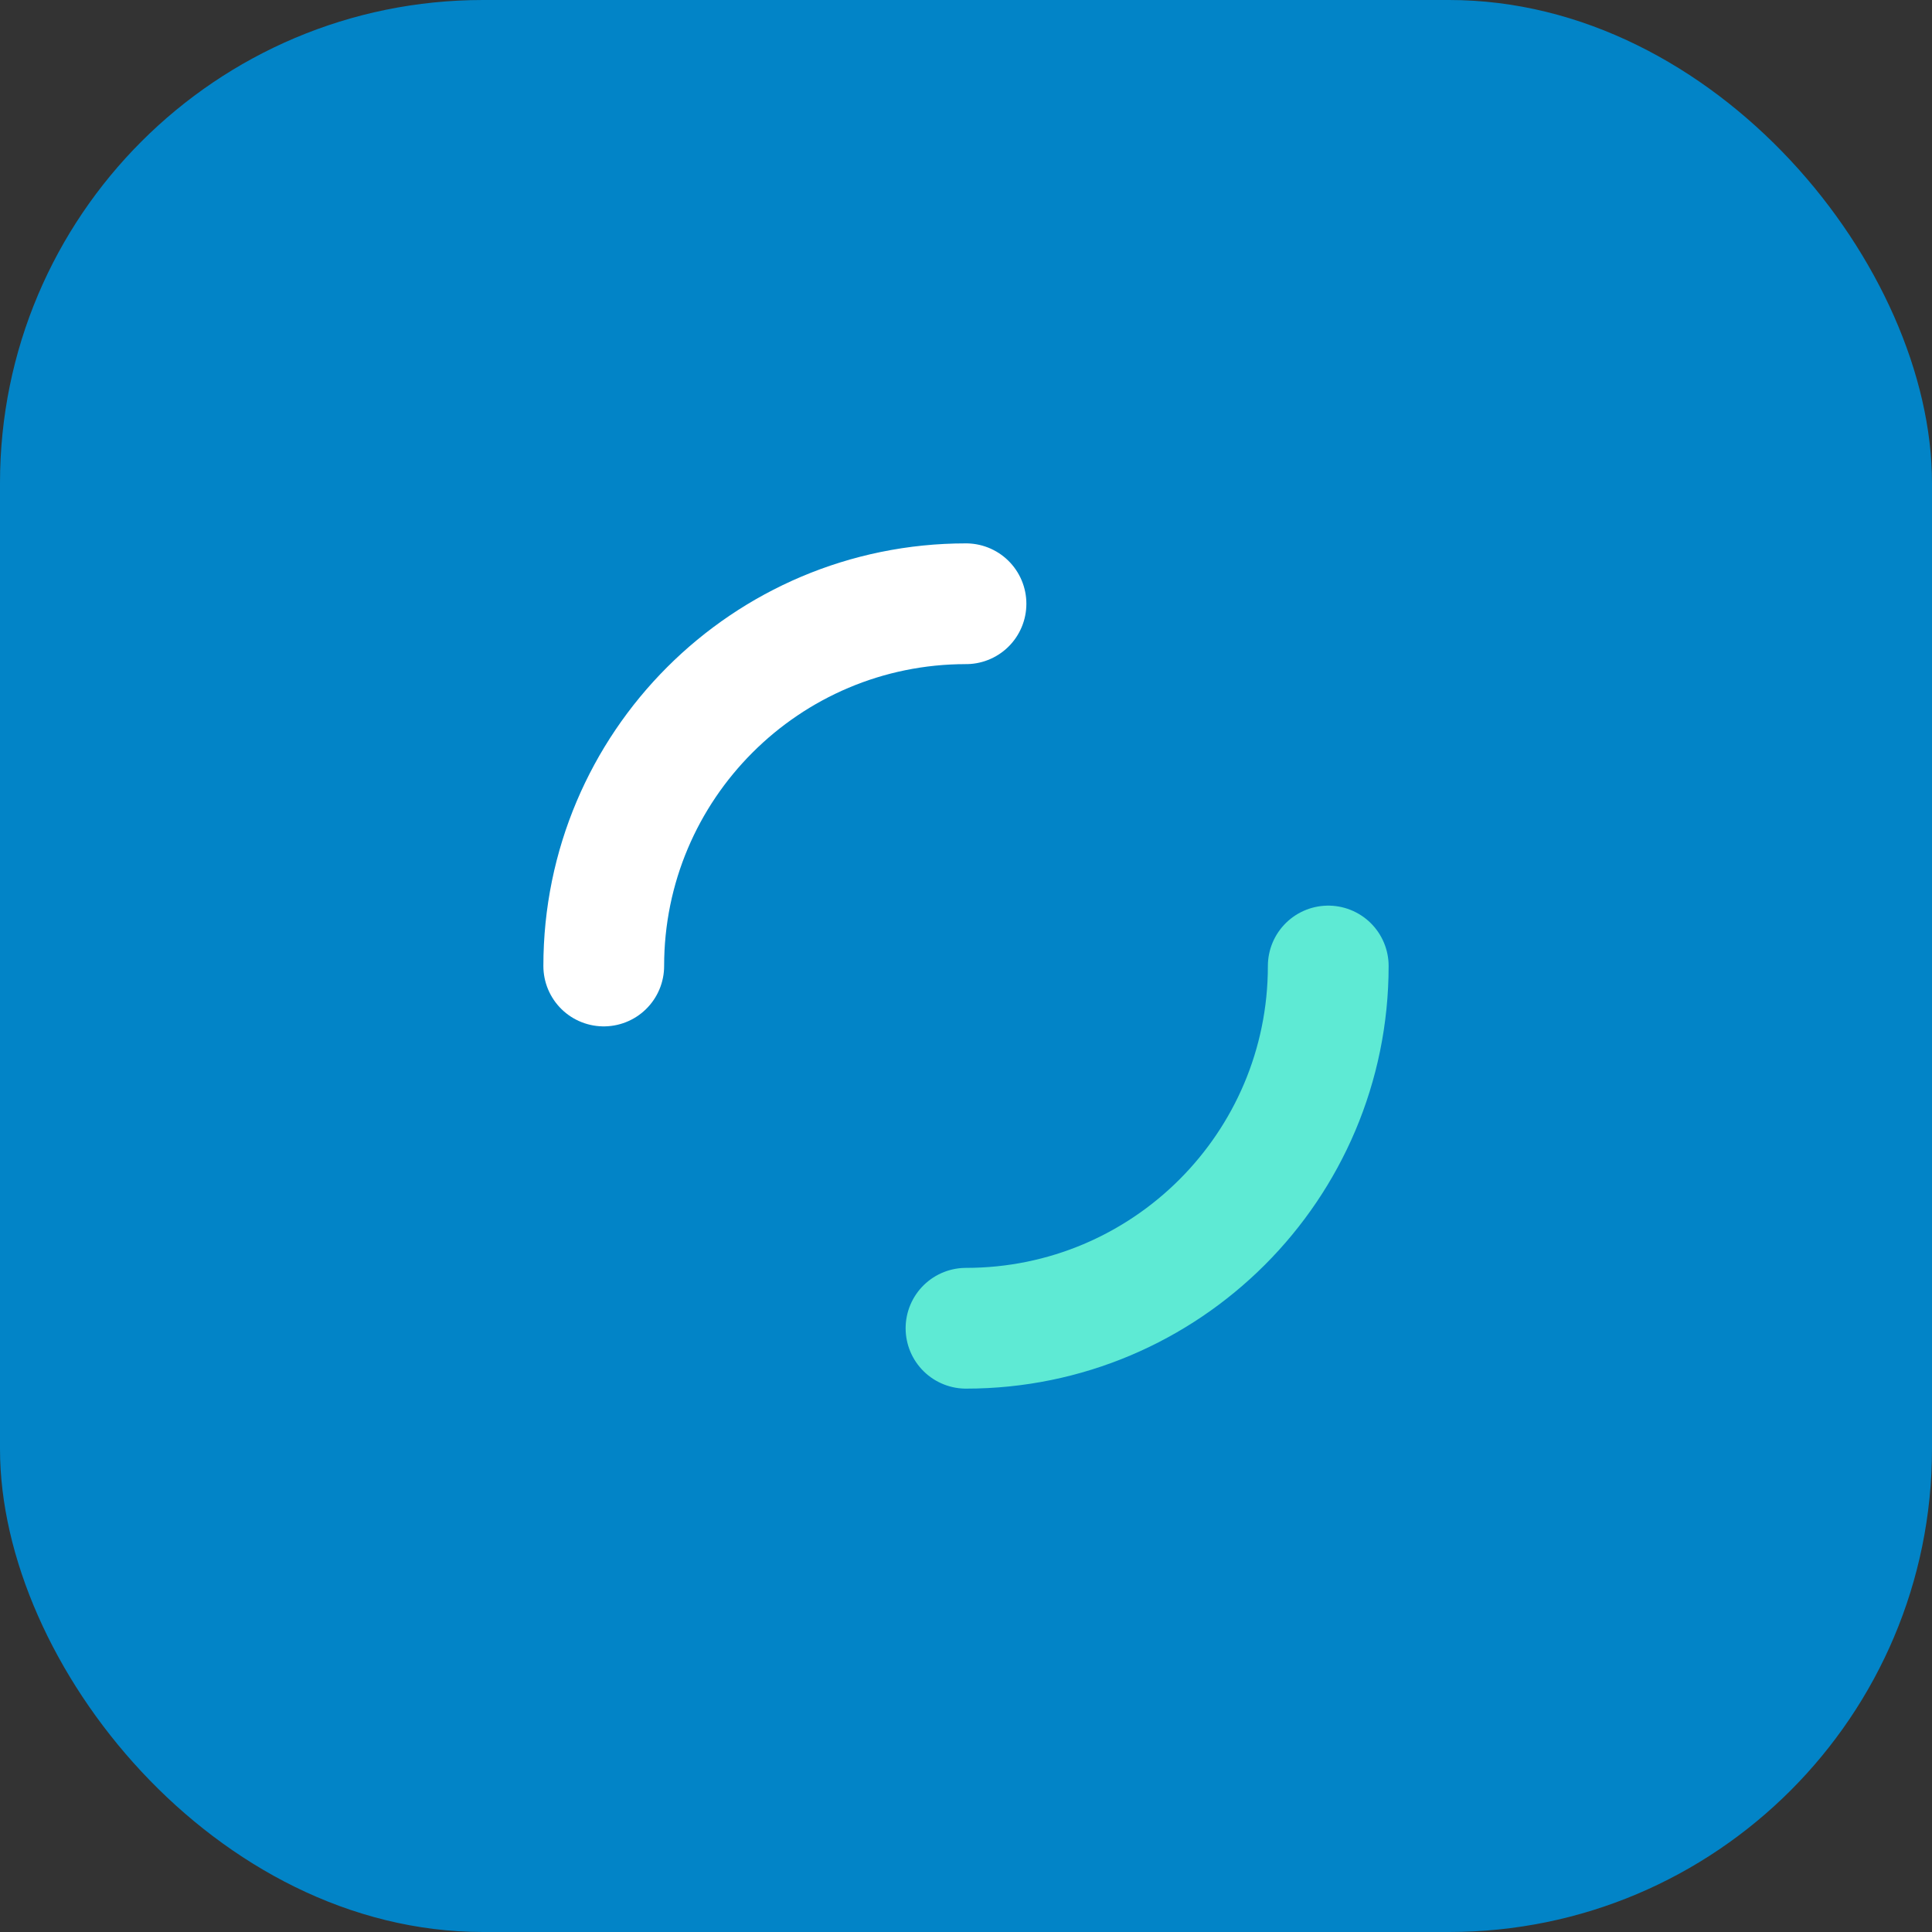
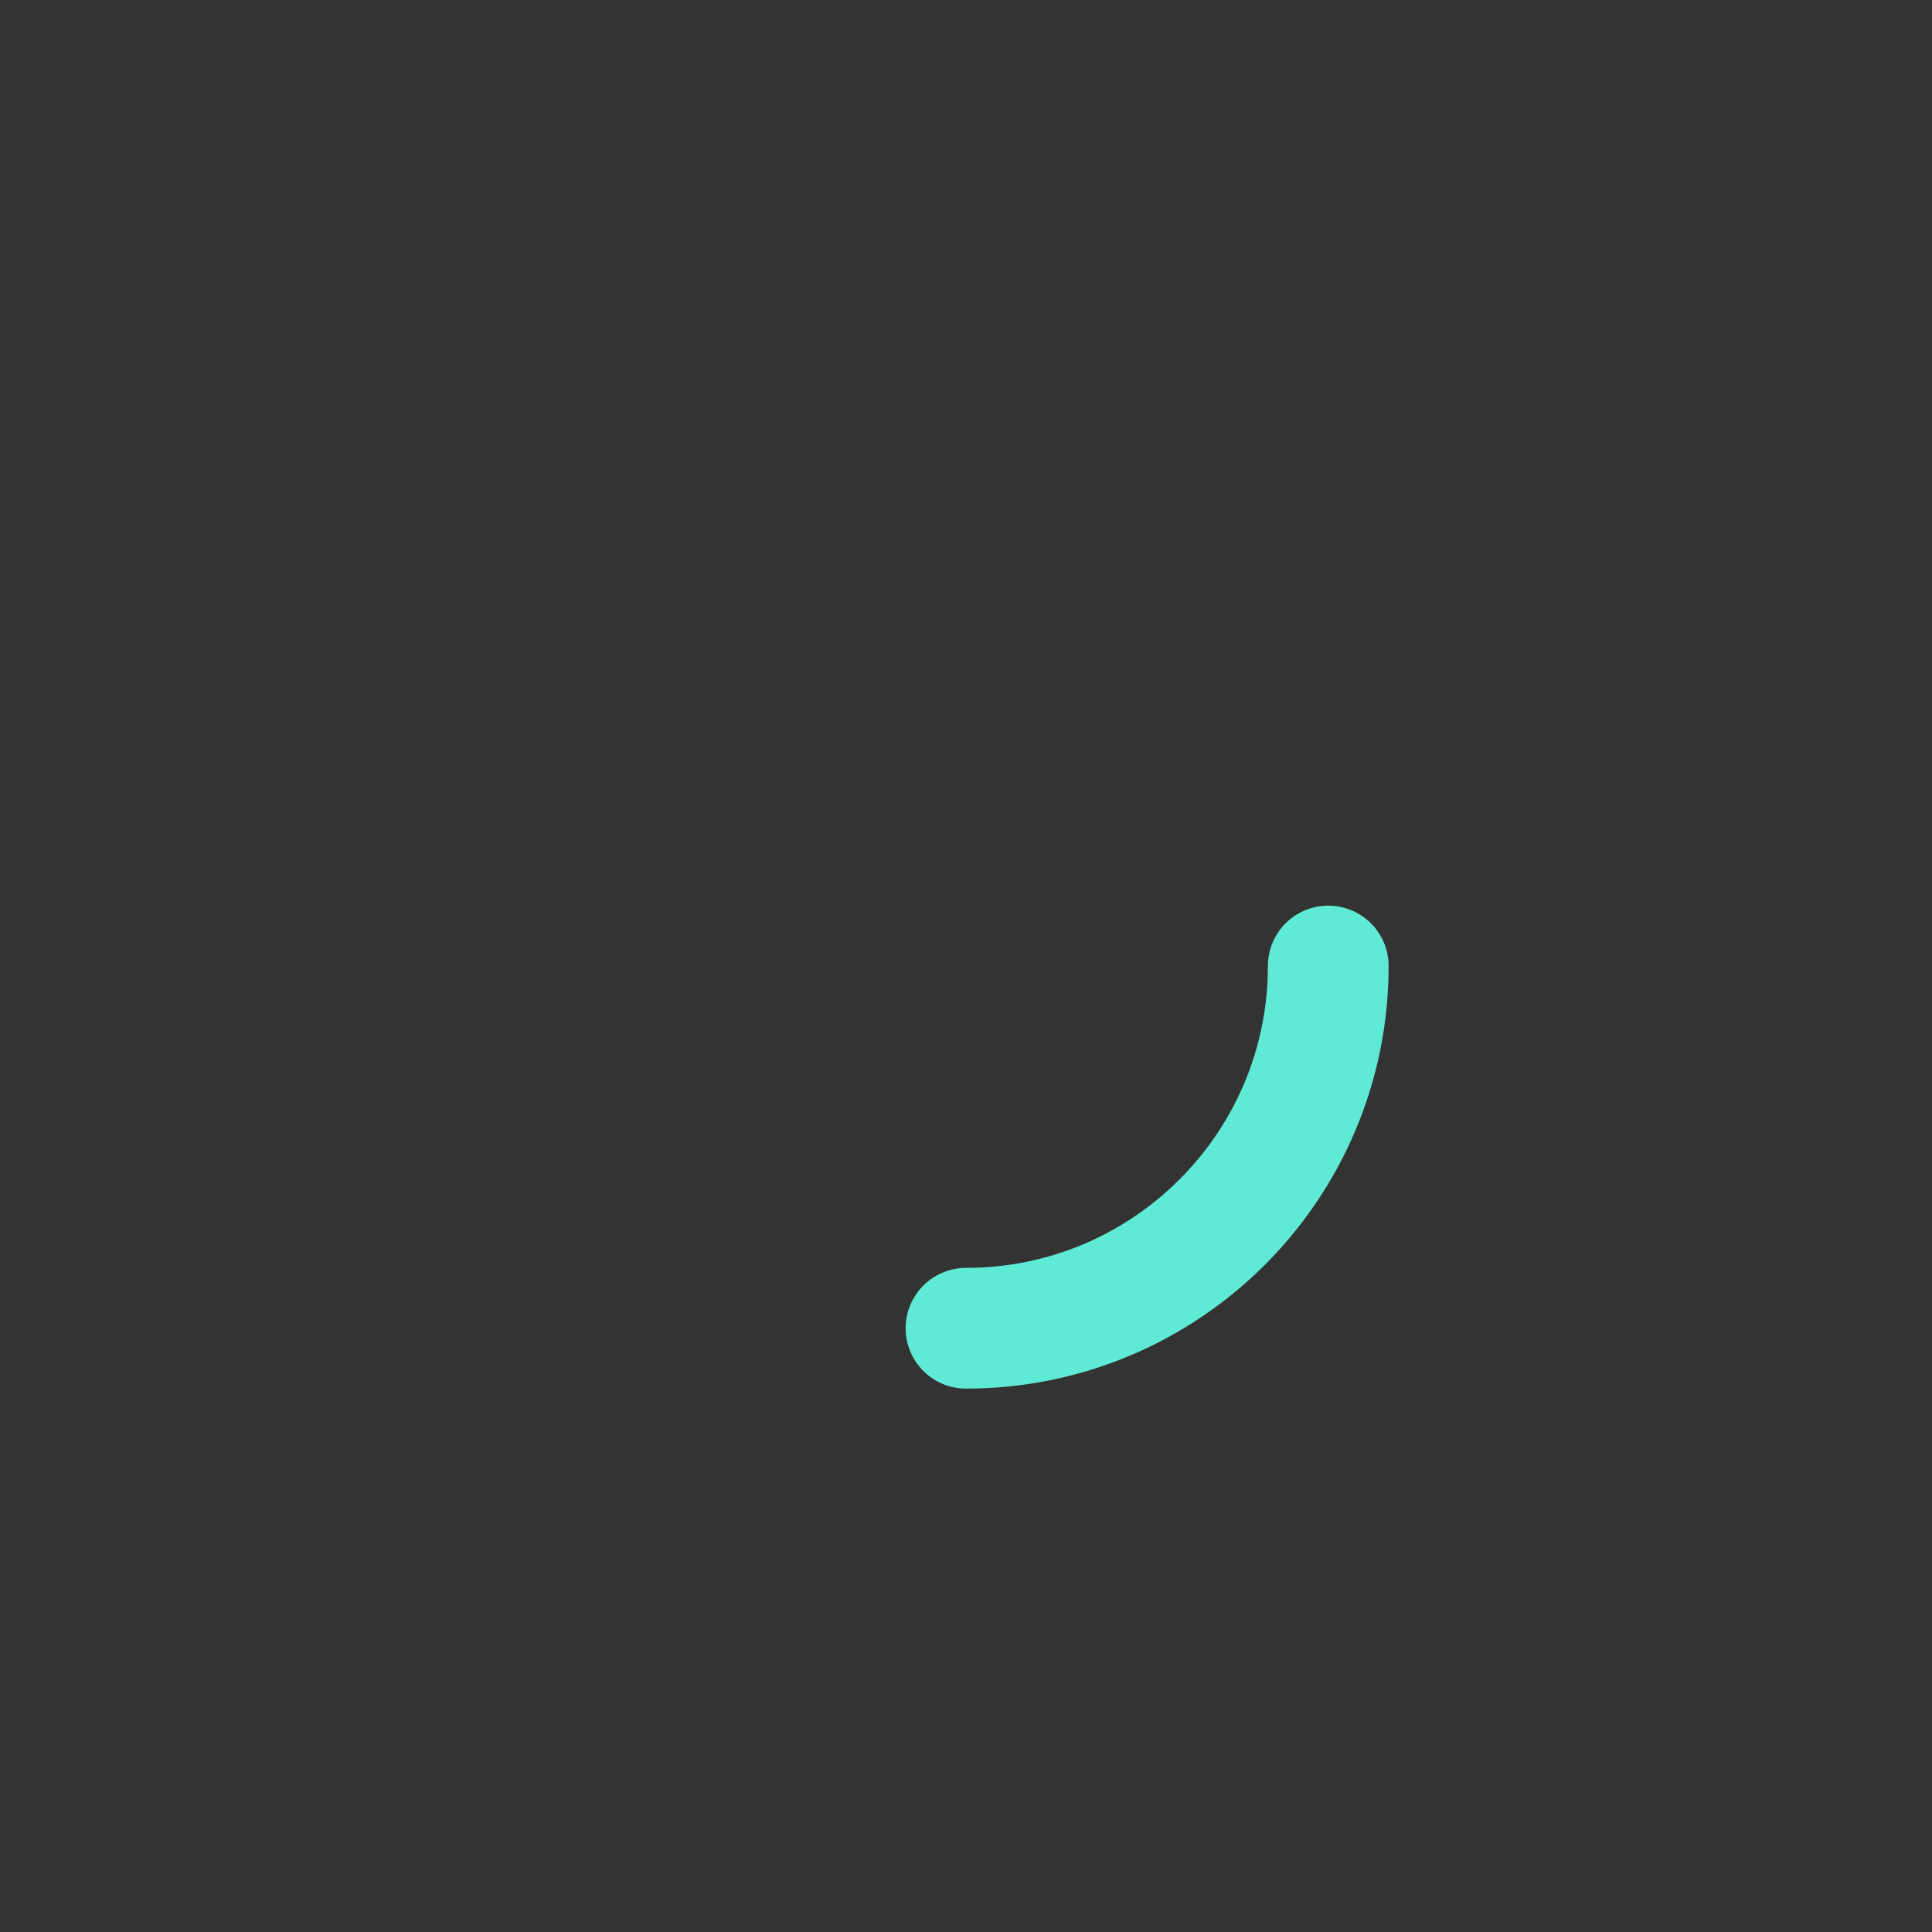
<svg xmlns="http://www.w3.org/2000/svg" width="32" height="32" viewBox="0 0 32 32" fill="none">
  <rect x="0" y="0" width="32" height="32" fill="#333333" stroke="none" />
-   <rect width="32" height="32" rx="8" fill="#0284C7" />
-   <path d="M10 16C10 12.686 12.686 10 16 10" stroke="white" stroke-width="2" stroke-linecap="round" />
  <path d="M16 22C19.314 22 22 19.314 22 16" stroke="#5EEAD4" stroke-width="2" stroke-linecap="round" />
</svg>